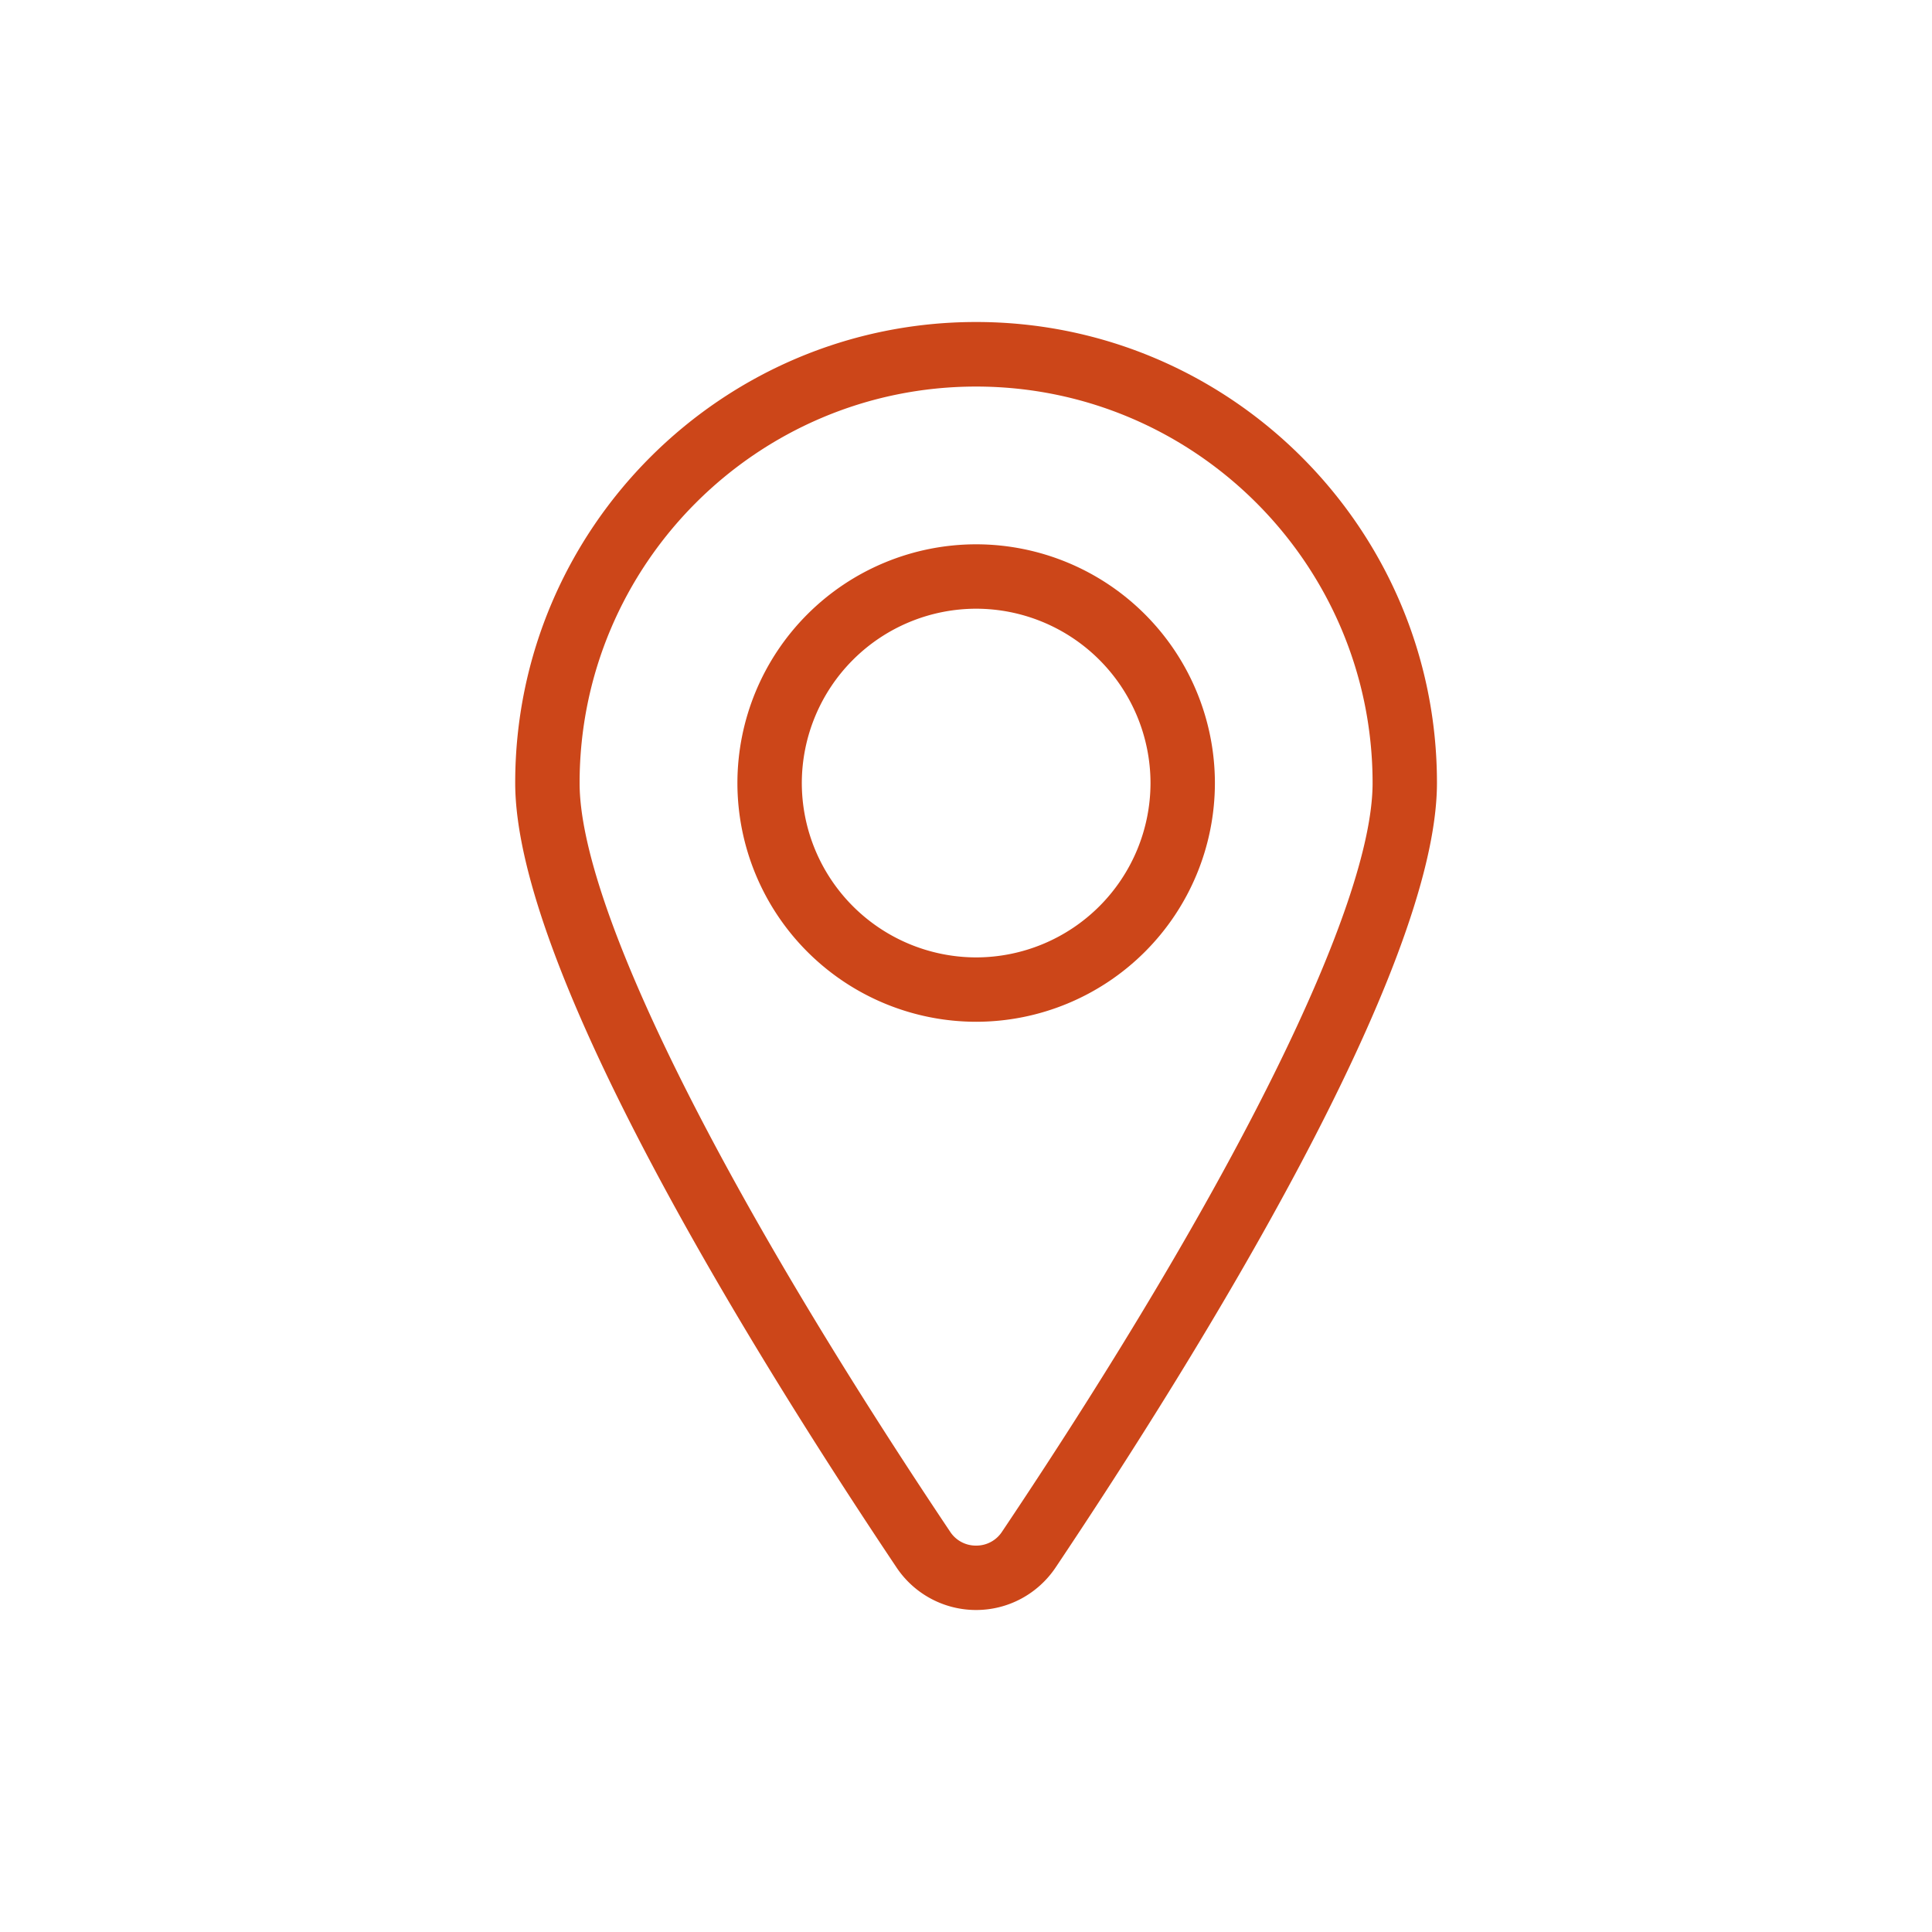
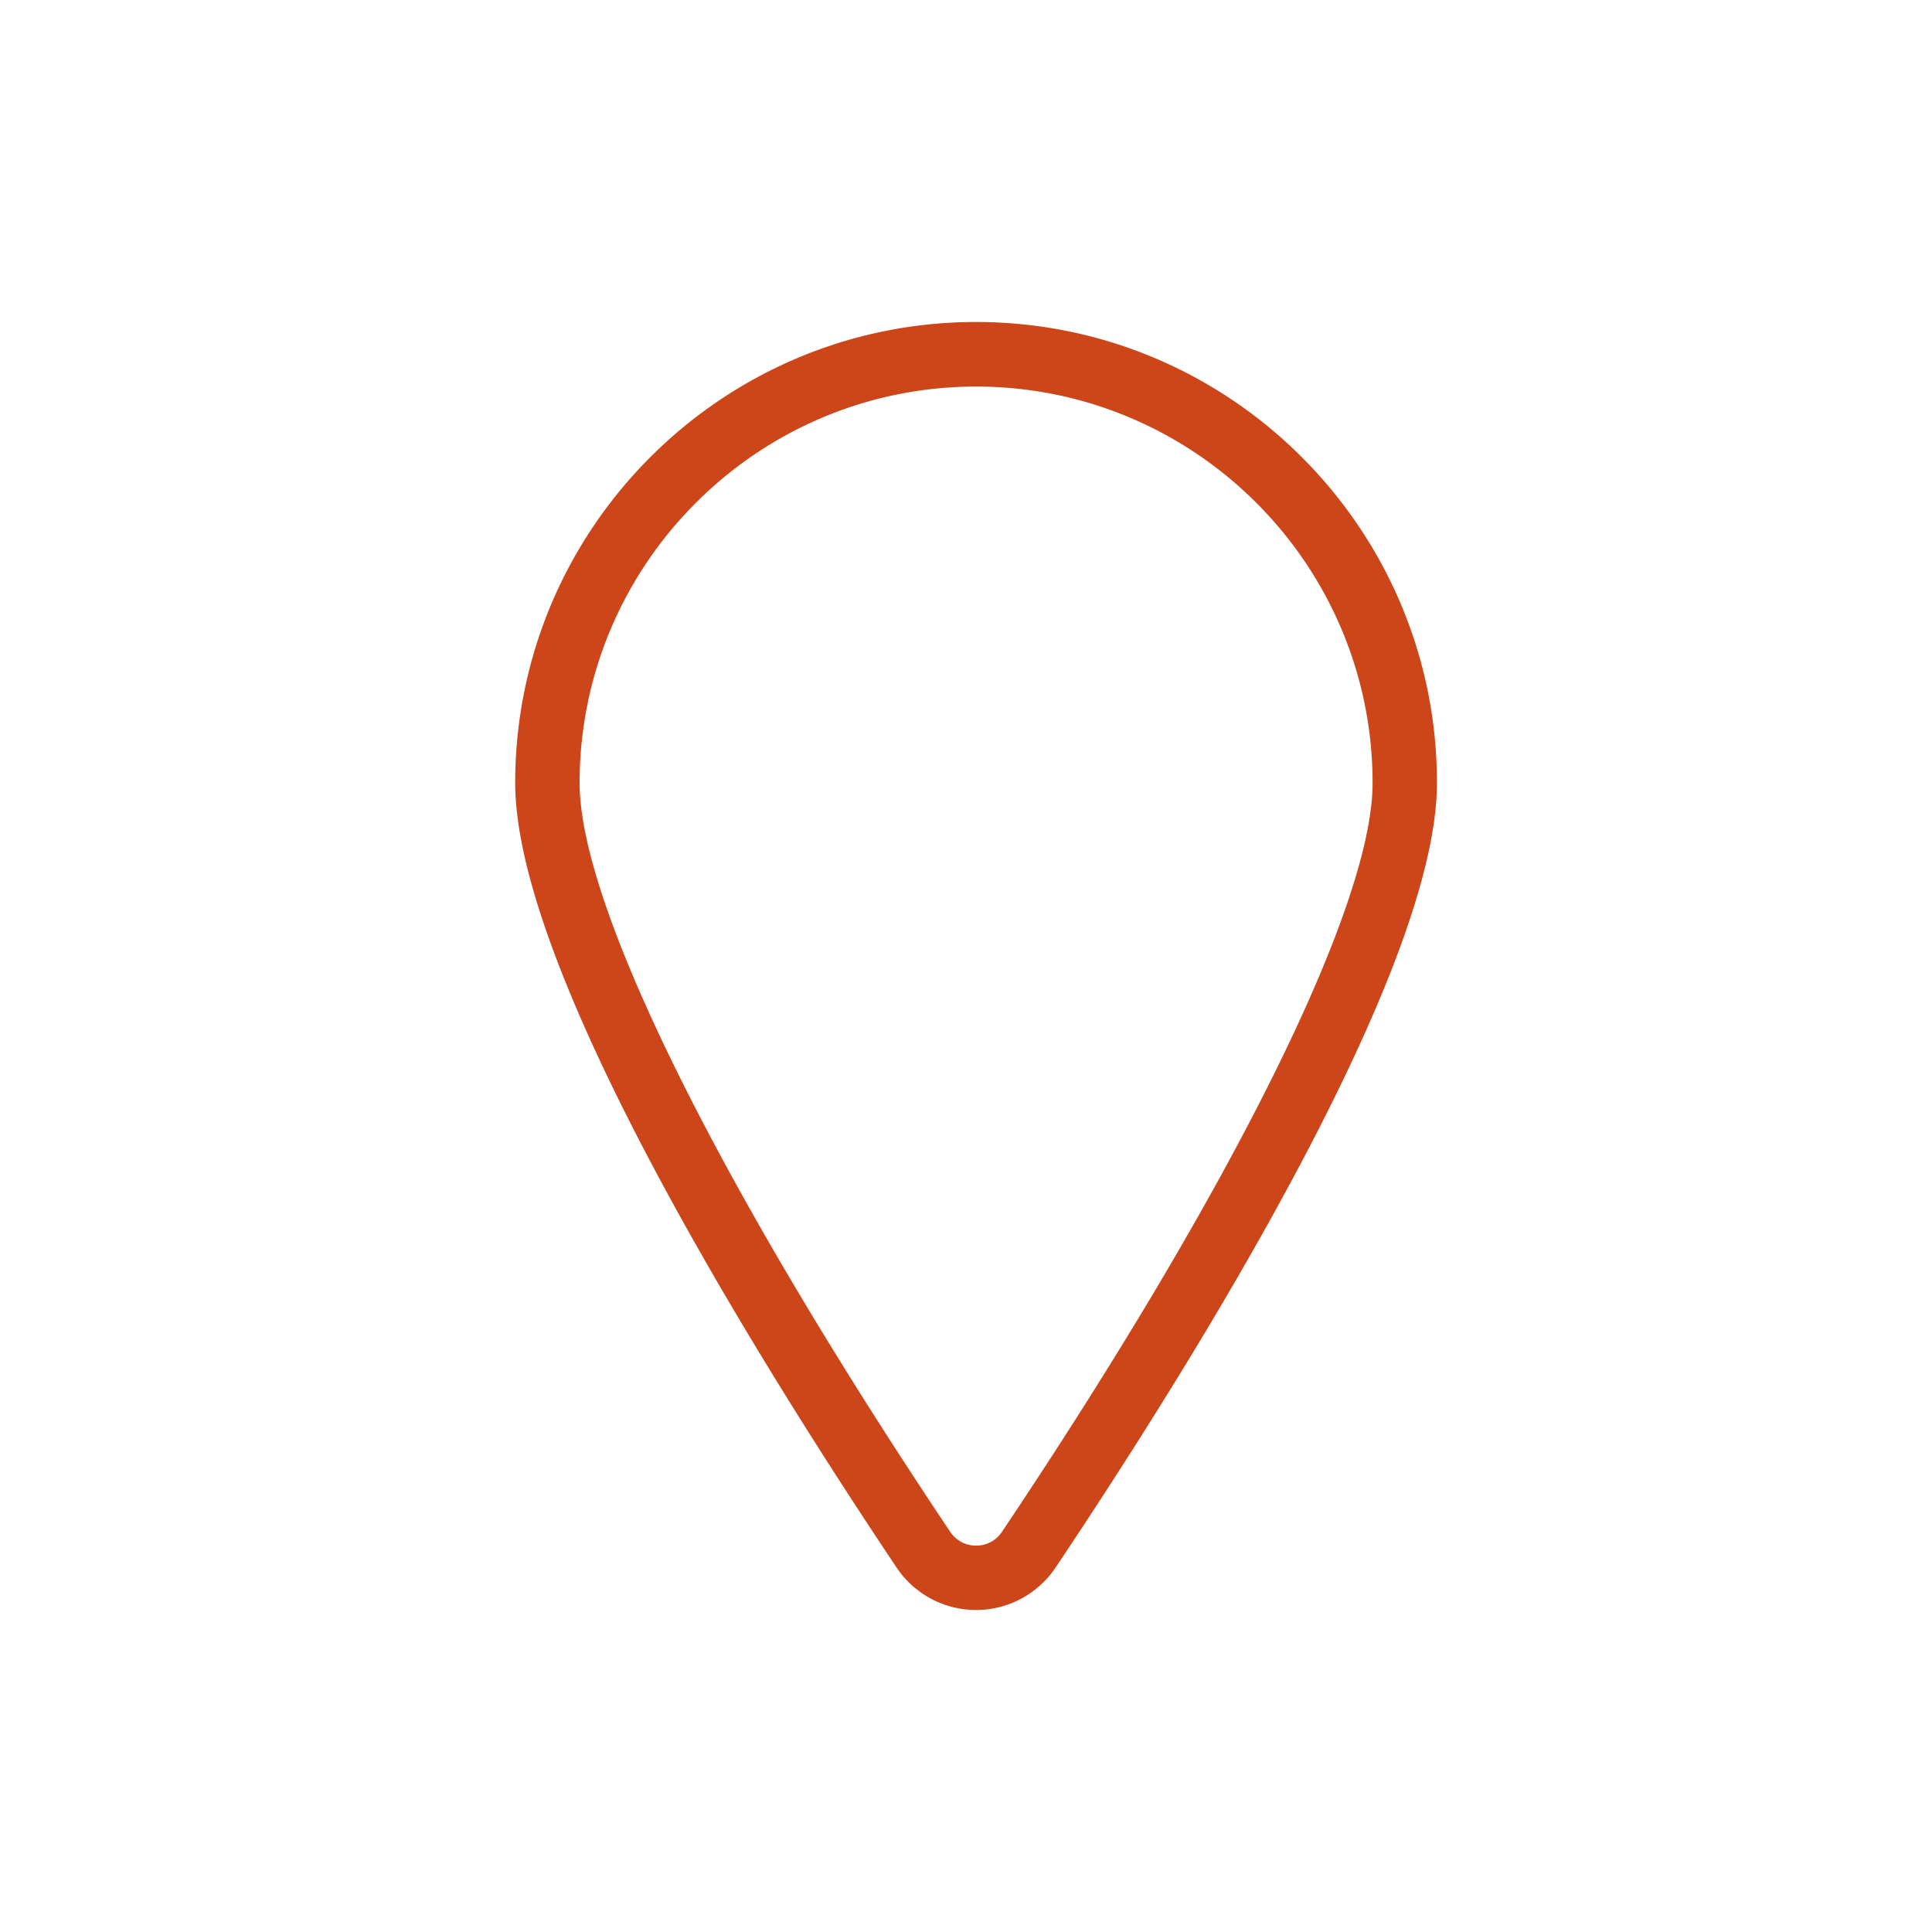
<svg xmlns="http://www.w3.org/2000/svg" width="60" height="60" fill="none">
-   <path d="M37.73 24.318a7.42 7.42 0 0 0-7.415-7.414 7.42 7.42 0 0 0-7.414 7.414 7.42 7.42 0 0 0 7.414 7.414 7.42 7.42 0 0 0 7.415-7.414Zm-12.829 0a5.422 5.422 0 0 1 5.414-5.414 5.422 5.422 0 0 1 5.415 5.414 5.422 5.422 0 0 1-5.415 5.415 5.422 5.422 0 0 1-5.414-5.415Z" fill="#CC4619" />
  <path d="M30.313 50c.995 0 1.915-.495 2.47-1.32 4.424-6.609 11.843-18.558 11.843-24.367C44.626 16.424 38.207 10 30.313 10 22.42 10 16 16.42 16 24.313c0 5.81 7.42 17.758 11.843 24.367a2.971 2.971 0 0 0 2.47 1.32Zm0-37.995c6.79 0 12.314 5.524 12.314 12.313 0 3.8-4.3 12.494-11.509 23.252a.951.951 0 0 1-.805.43.951.951 0 0 1-.805-.43C22.304 36.812 18 28.118 18 24.318c0-6.789 5.524-12.313 12.313-12.313Z" fill="#CC4619" />
</svg>